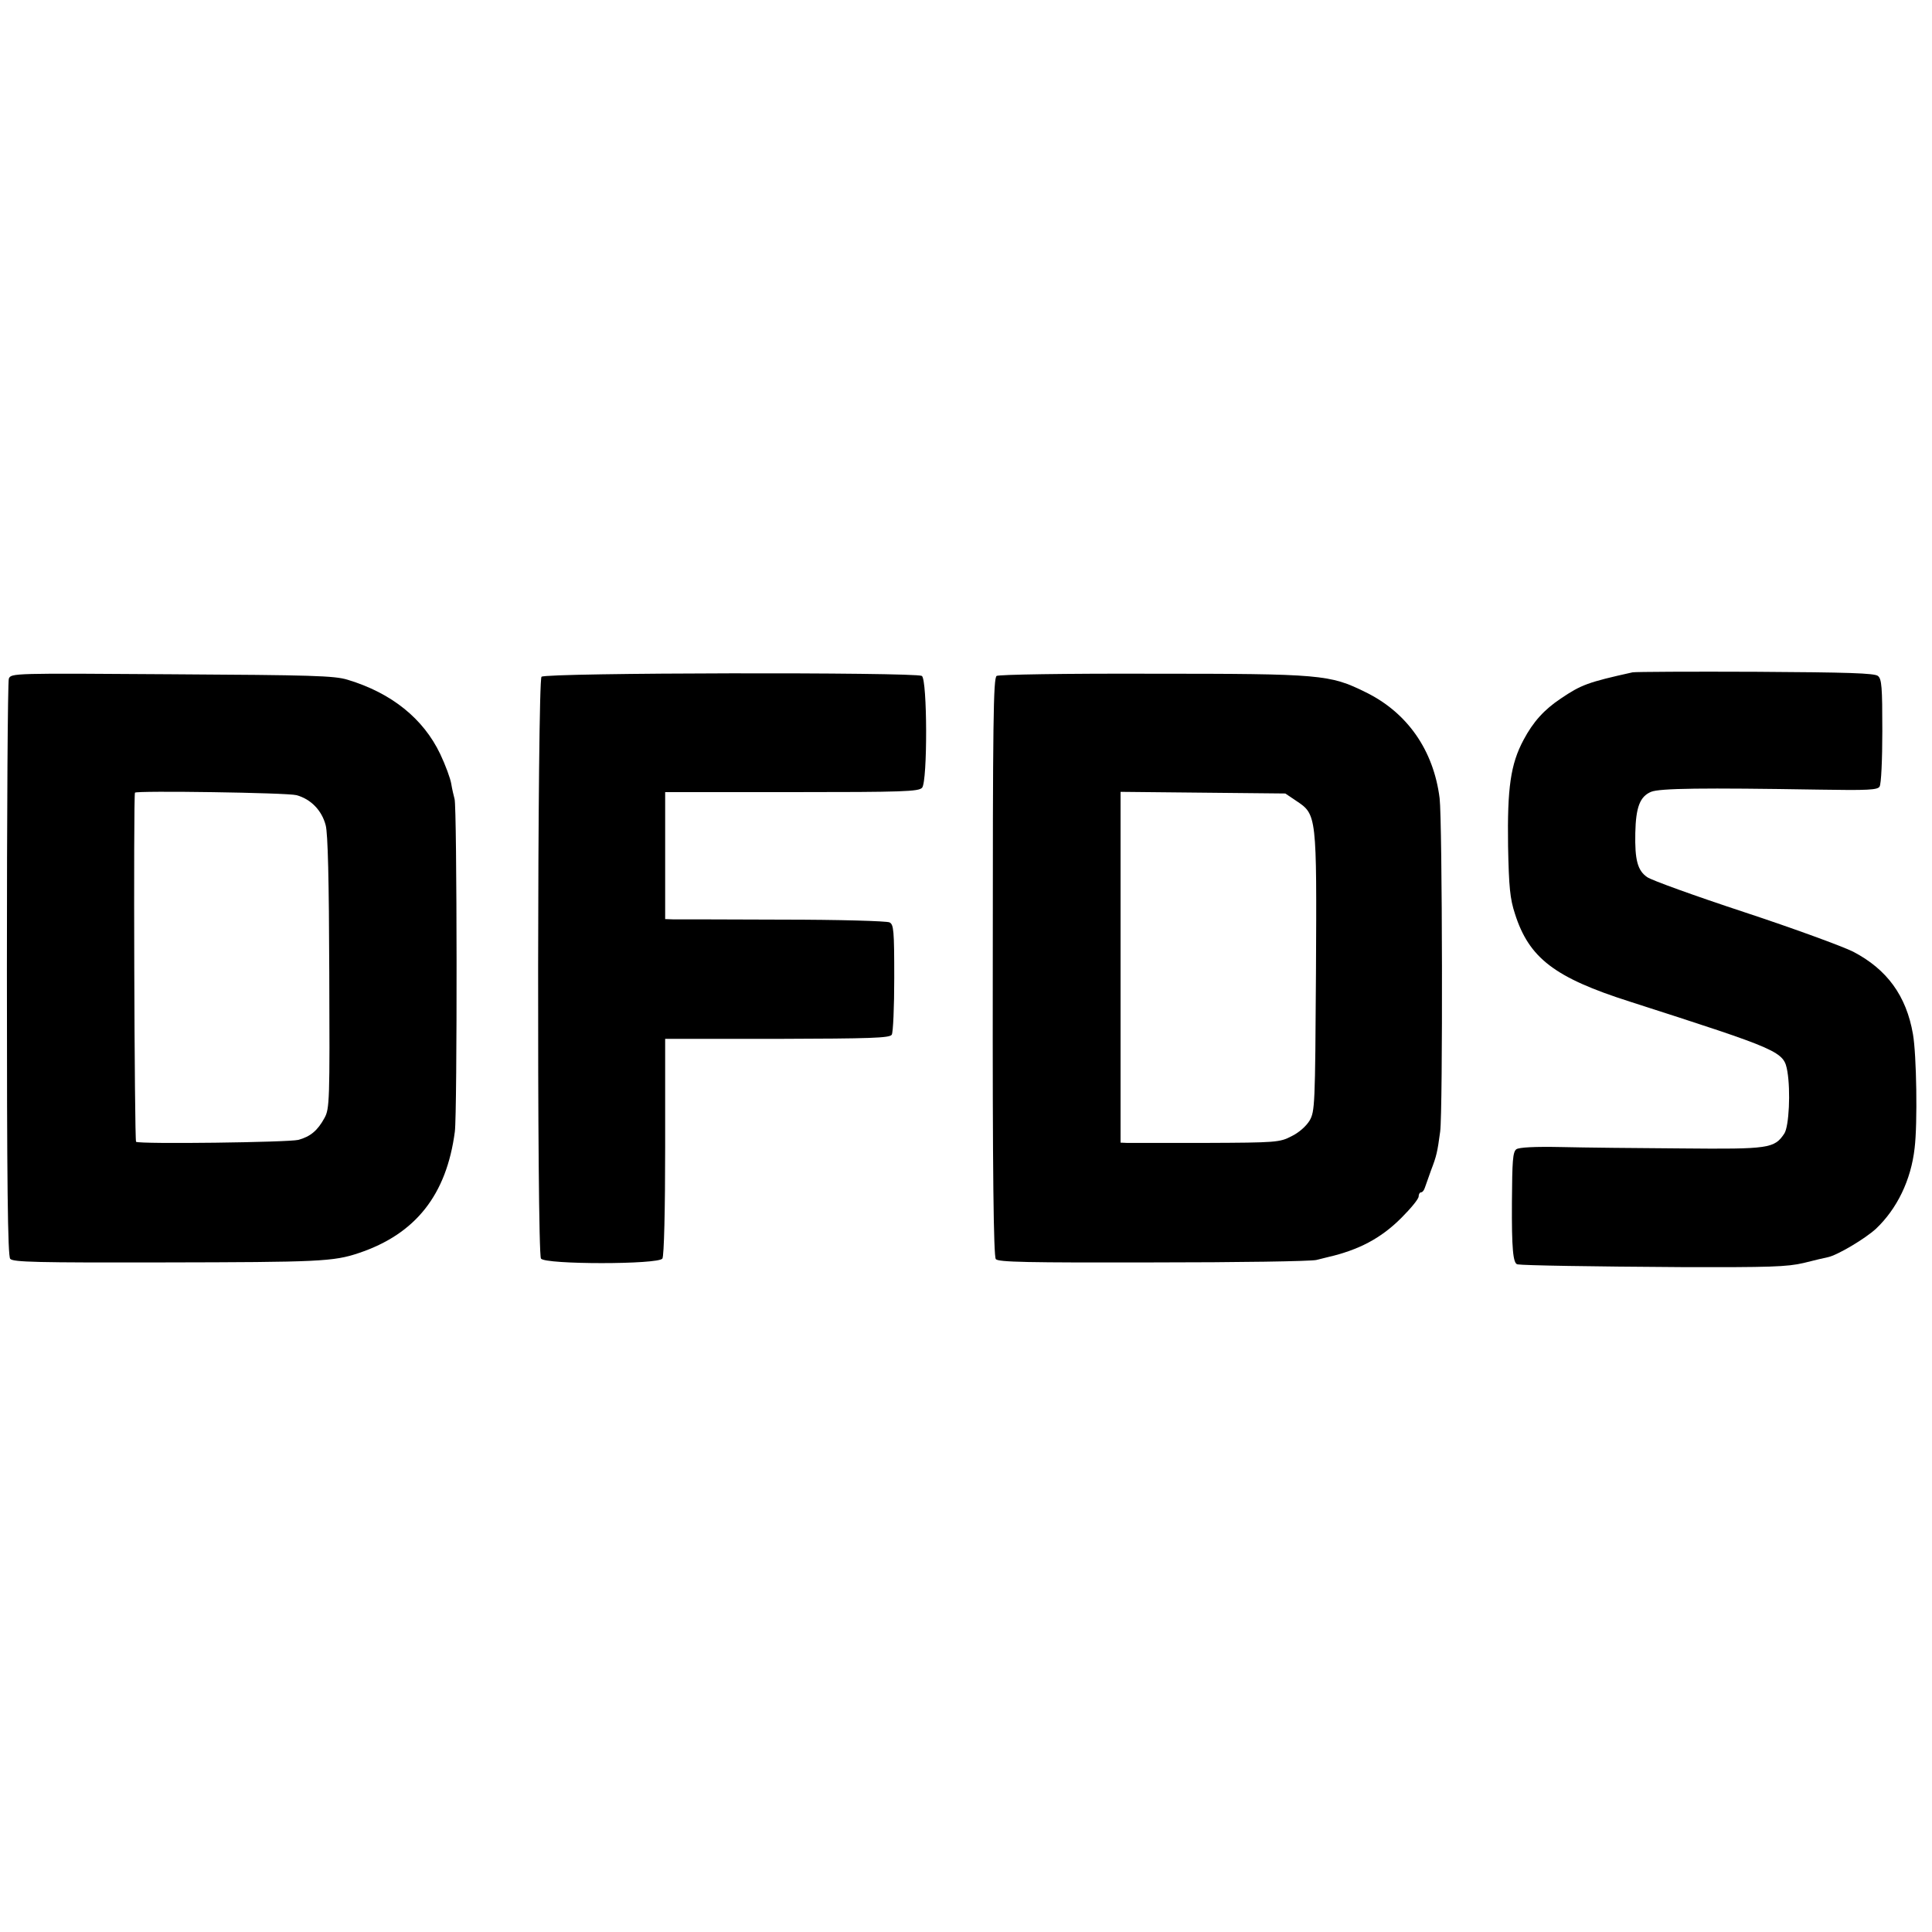
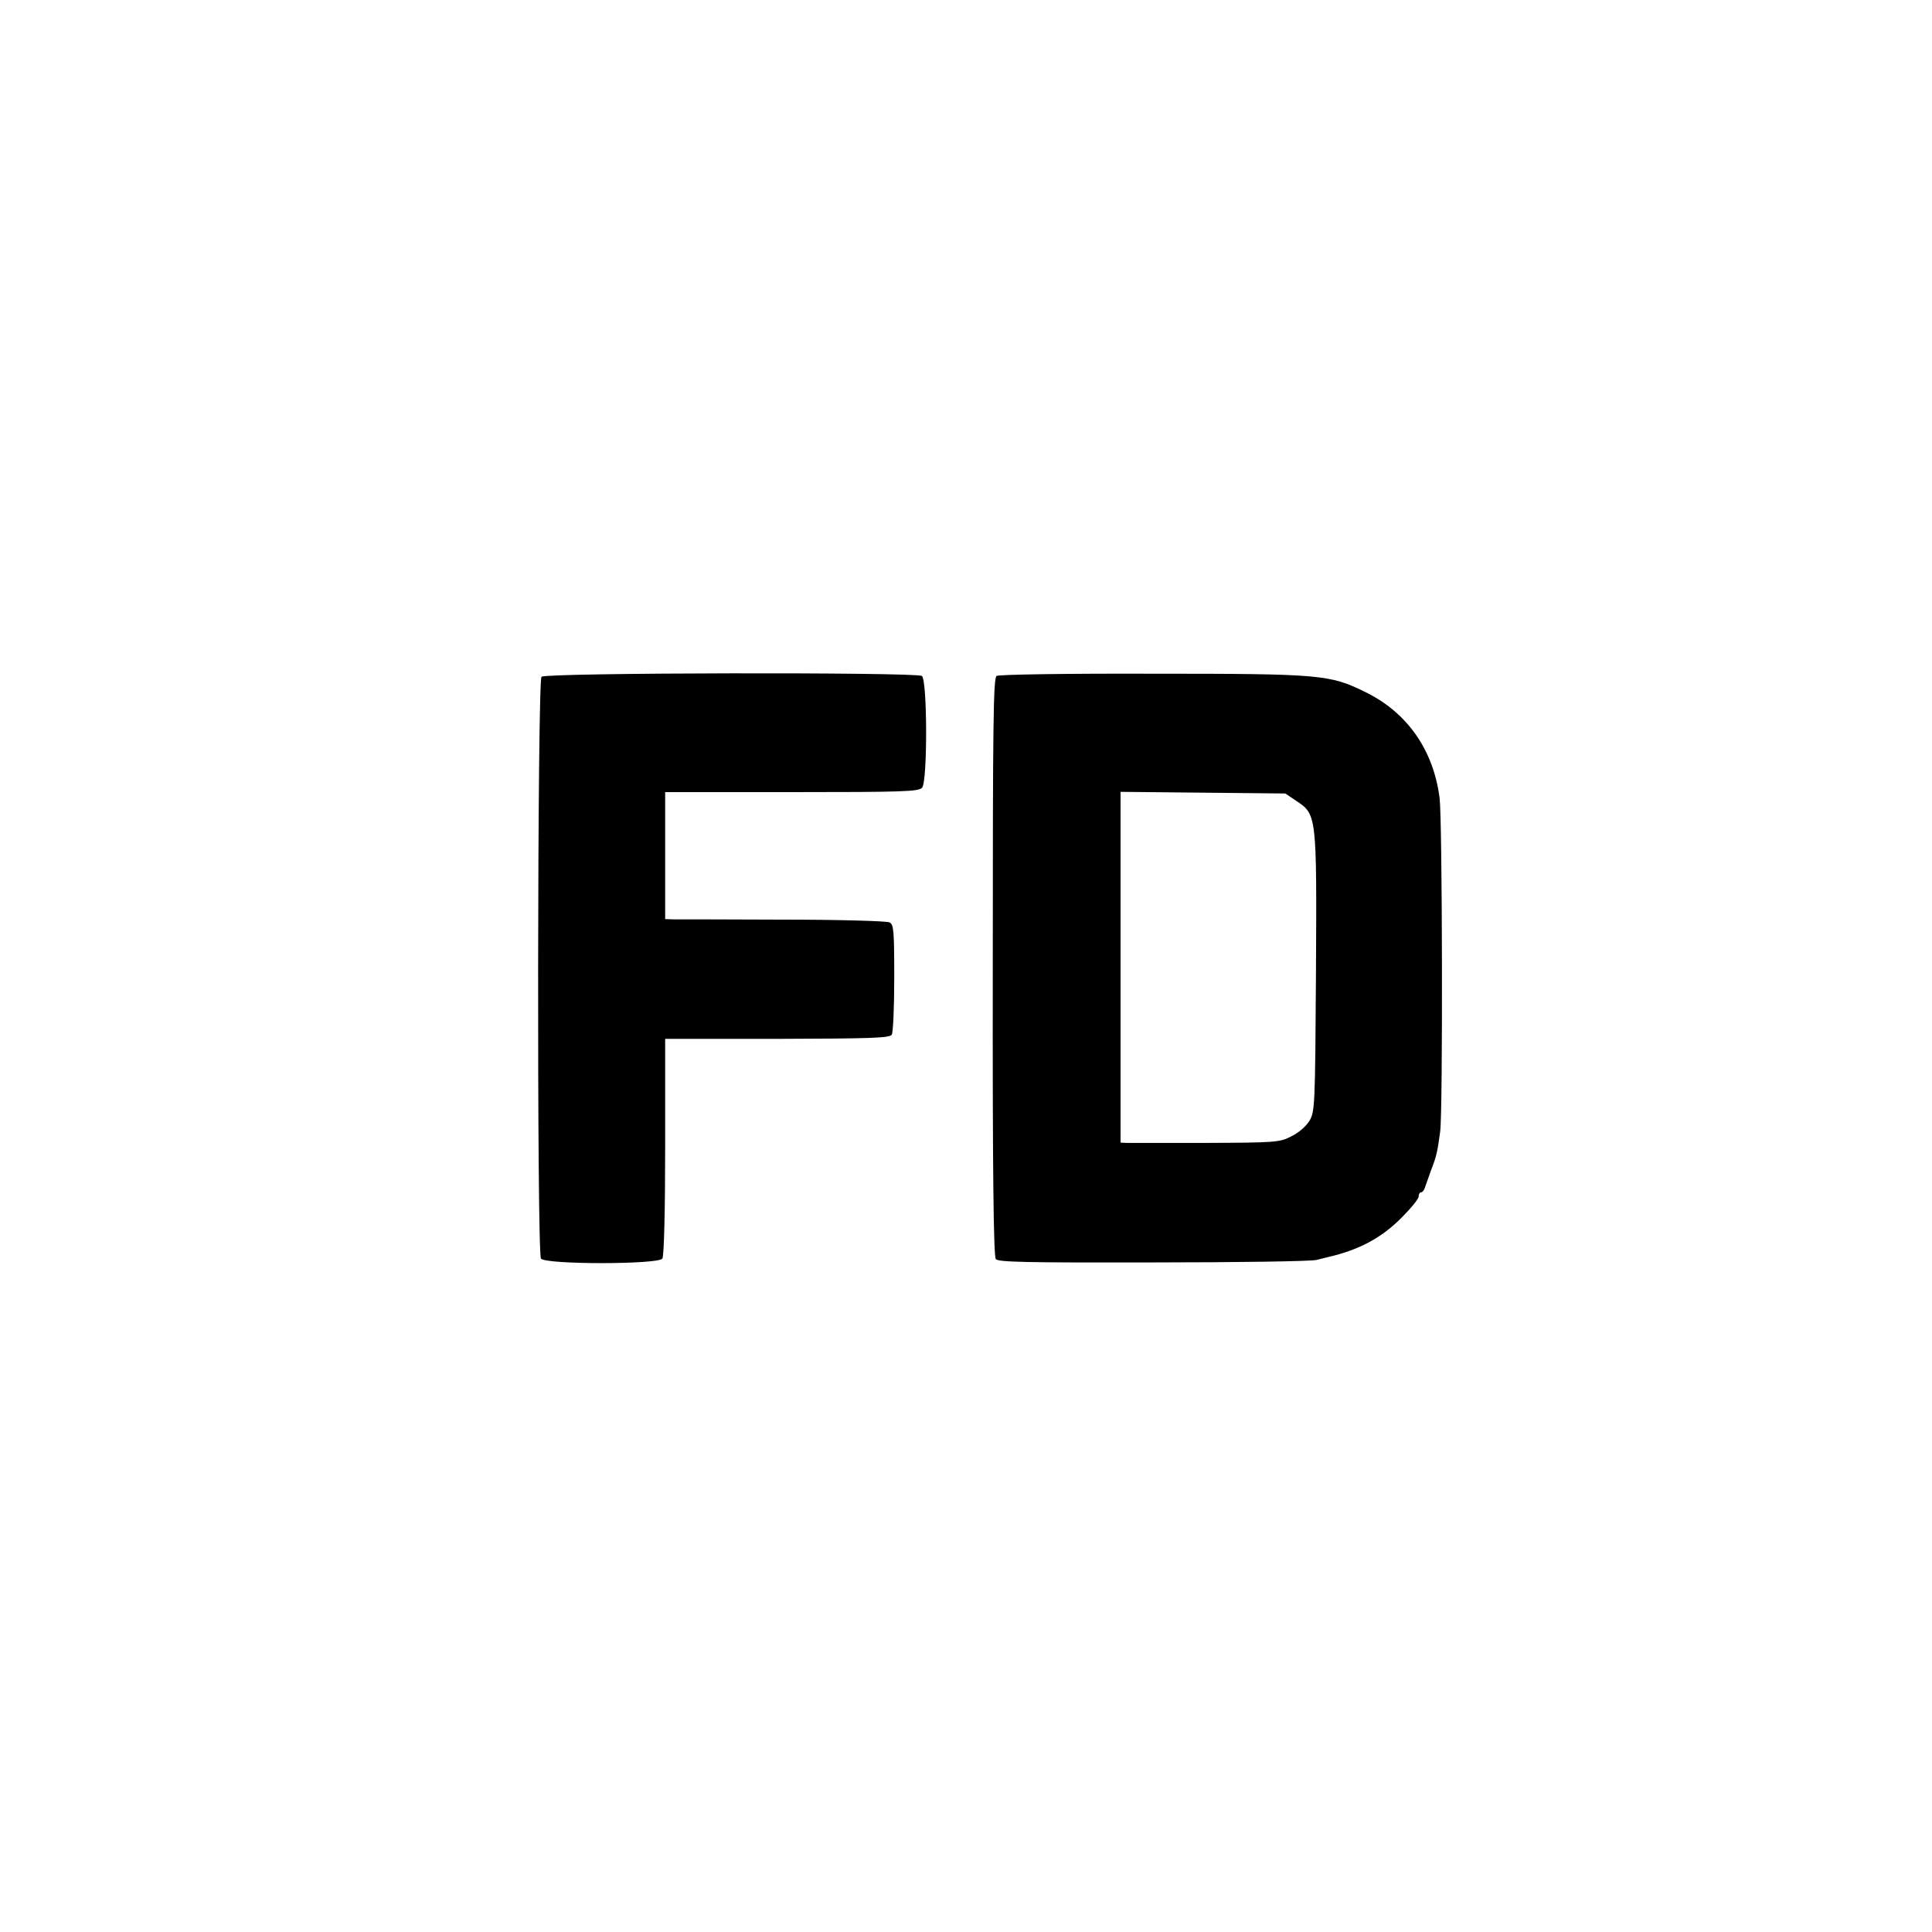
<svg xmlns="http://www.w3.org/2000/svg" version="1.0" width="700pt" height="700pt" viewBox="0 0 700 700" preserveAspectRatio="xMidYMid meet">
  <g transform="translate(0,700) scale(0.1,-0.1)" fill="#000000" stroke="none">
-     <path d="M5915 4564 c-162 -36 -186 -45 -260 -95 -60 -40 -100 -84 -135 -150 -47 -88 -59 -174 -56 -384 3 -150 7 -191 25 -246 51 -160 143 -231 416 -318 550 -177 558 -180 571 -253 12 -71 6 -199 -11 -225 -36 -54 -55 -57 -370 -54 -159 1 -357 3 -438 5 -97 2 -153 -1 -163 -8 -13 -10 -15 -42 -16 -191 -1 -169 4 -223 20 -226 24 -4 269 -8 592 -10 323 -1 385 1 445 15 39 10 78 19 88 21 34 7 135 67 174 103 76 72 127 176 140 292 11 89 7 339 -6 413 -24 139 -94 235 -217 299 -38 19 -215 84 -394 143 -179 59 -337 116 -352 127 -35 24 -45 63 -43 160 2 94 17 132 57 149 32 13 186 15 611 8 175 -3 210 -1 217 11 6 8 10 99 10 201 0 159 -2 189 -16 200 -13 10 -106 13 -442 15 -235 1 -436 0 -447 -2z" />
-     <path d="M32 4541 c-4 -11 -7 -485 -7 -1054 0 -777 3 -1038 12 -1048 10 -12 98 -14 555 -13 563 1 616 3 708 34 206 69 318 211 348 440 9 68 8 1177 -1 1205 -3 11 -9 36 -12 55 -3 19 -21 68 -40 108 -61 128 -176 221 -335 269 -48 15 -131 17 -638 20 -575 4 -582 4 -590 -16z m1042 -422 c52 -14 92 -55 106 -109 8 -29 12 -199 13 -534 2 -464 1 -493 -17 -526 -25 -46 -51 -68 -95 -80 -37 -9 -573 -16 -588 -7 -6 4 -10 1252 -4 1265 4 8 552 0 585 -9z" />
    <path d="M1962 4548 c-15 -15 -17 -2084 -2 -2108 14 -22 426 -22 440 0 6 9 10 178 10 405 l0 391 406 0 c339 1 407 3 415 15 5 8 9 100 9 206 0 173 -2 193 -17 201 -10 5 -184 10 -388 10 -203 1 -382 1 -397 1 l-28 1 0 230 0 230 459 0 c404 0 460 2 472 16 20 24 19 392 -1 405 -24 14 -1363 12 -1378 -3z" />
    <path d="M3611 4551 c-12 -8 -14 -162 -14 -1055 -1 -748 3 -1048 11 -1058 9 -11 115 -13 569 -12 307 0 574 4 593 9 19 5 37 9 40 10 113 26 193 68 267 142 35 35 63 69 63 78 0 8 4 15 9 15 5 0 11 8 14 18 3 9 13 37 22 62 20 52 23 66 33 140 10 72 8 1126 -2 1208 -22 174 -117 310 -268 384 -130 64 -159 67 -773 67 -318 1 -556 -3 -564 -8z m1086 -453 c74 -49 74 -52 71 -624 -3 -481 -4 -500 -23 -534 -13 -21 -39 -44 -66 -57 -42 -22 -56 -23 -309 -24 -146 0 -275 0 -287 0 l-23 1 0 636 0 635 298 -3 299 -3 40 -27z" />
  </g>
</svg>